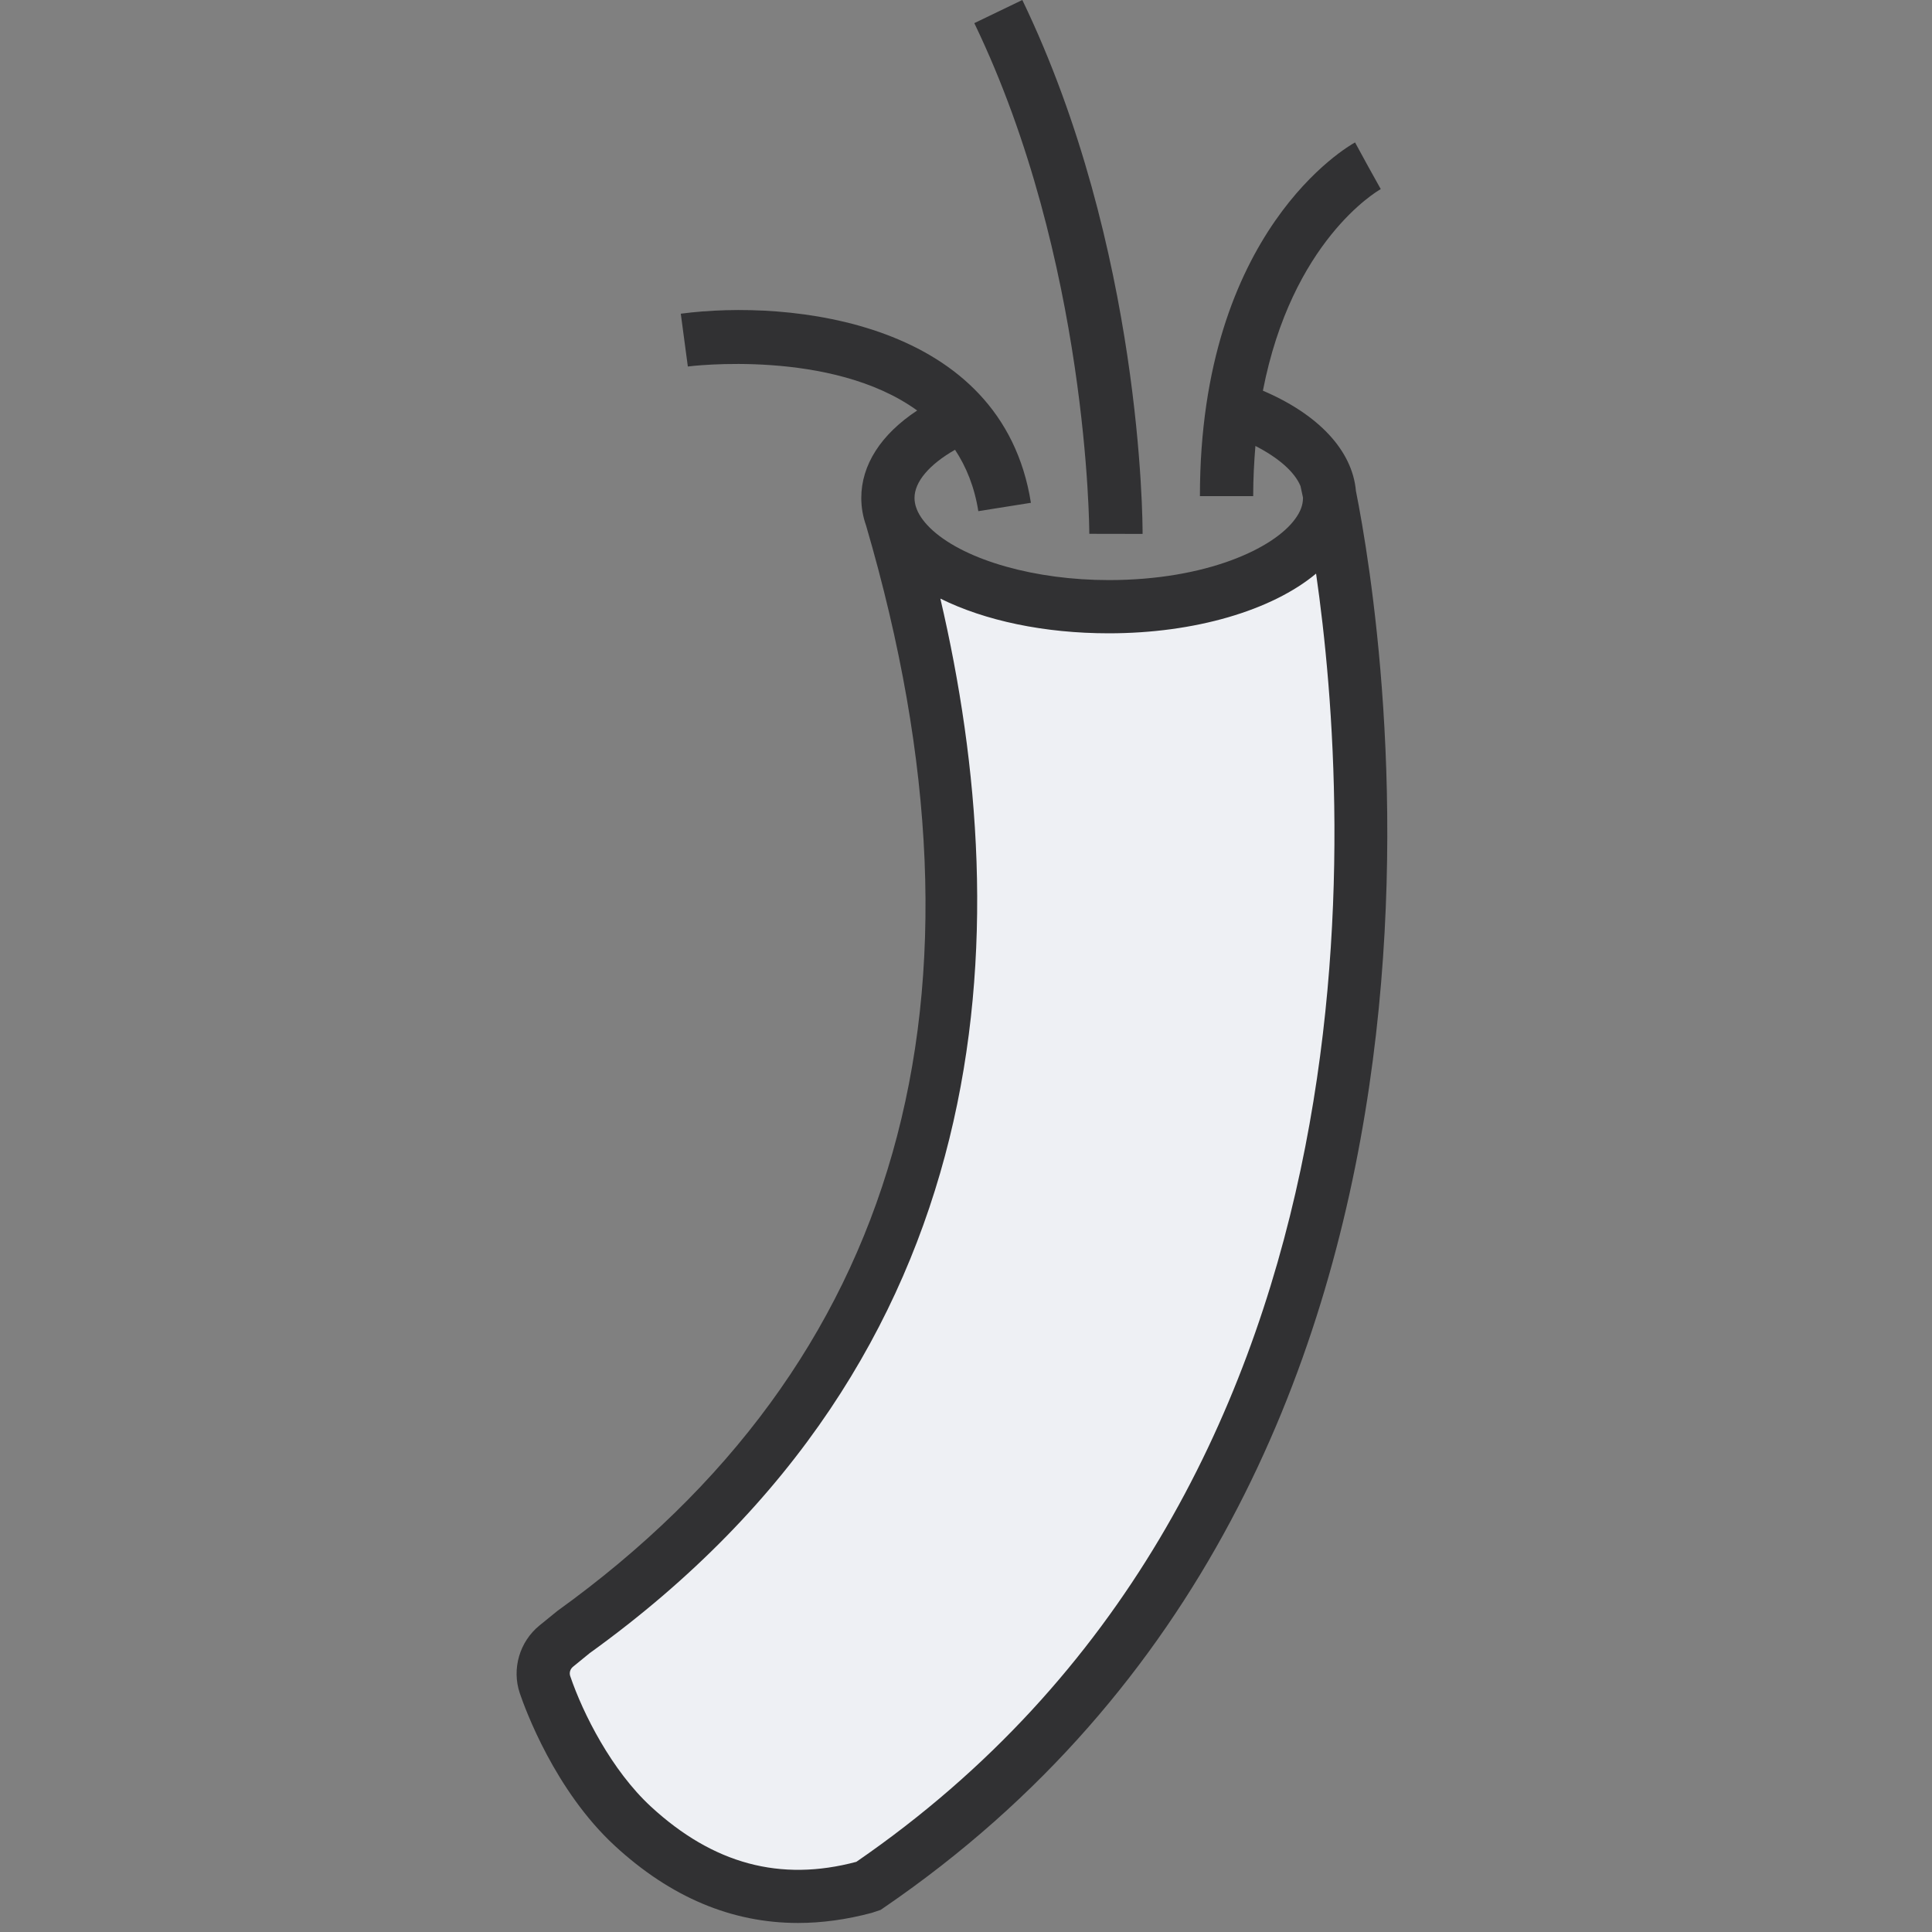
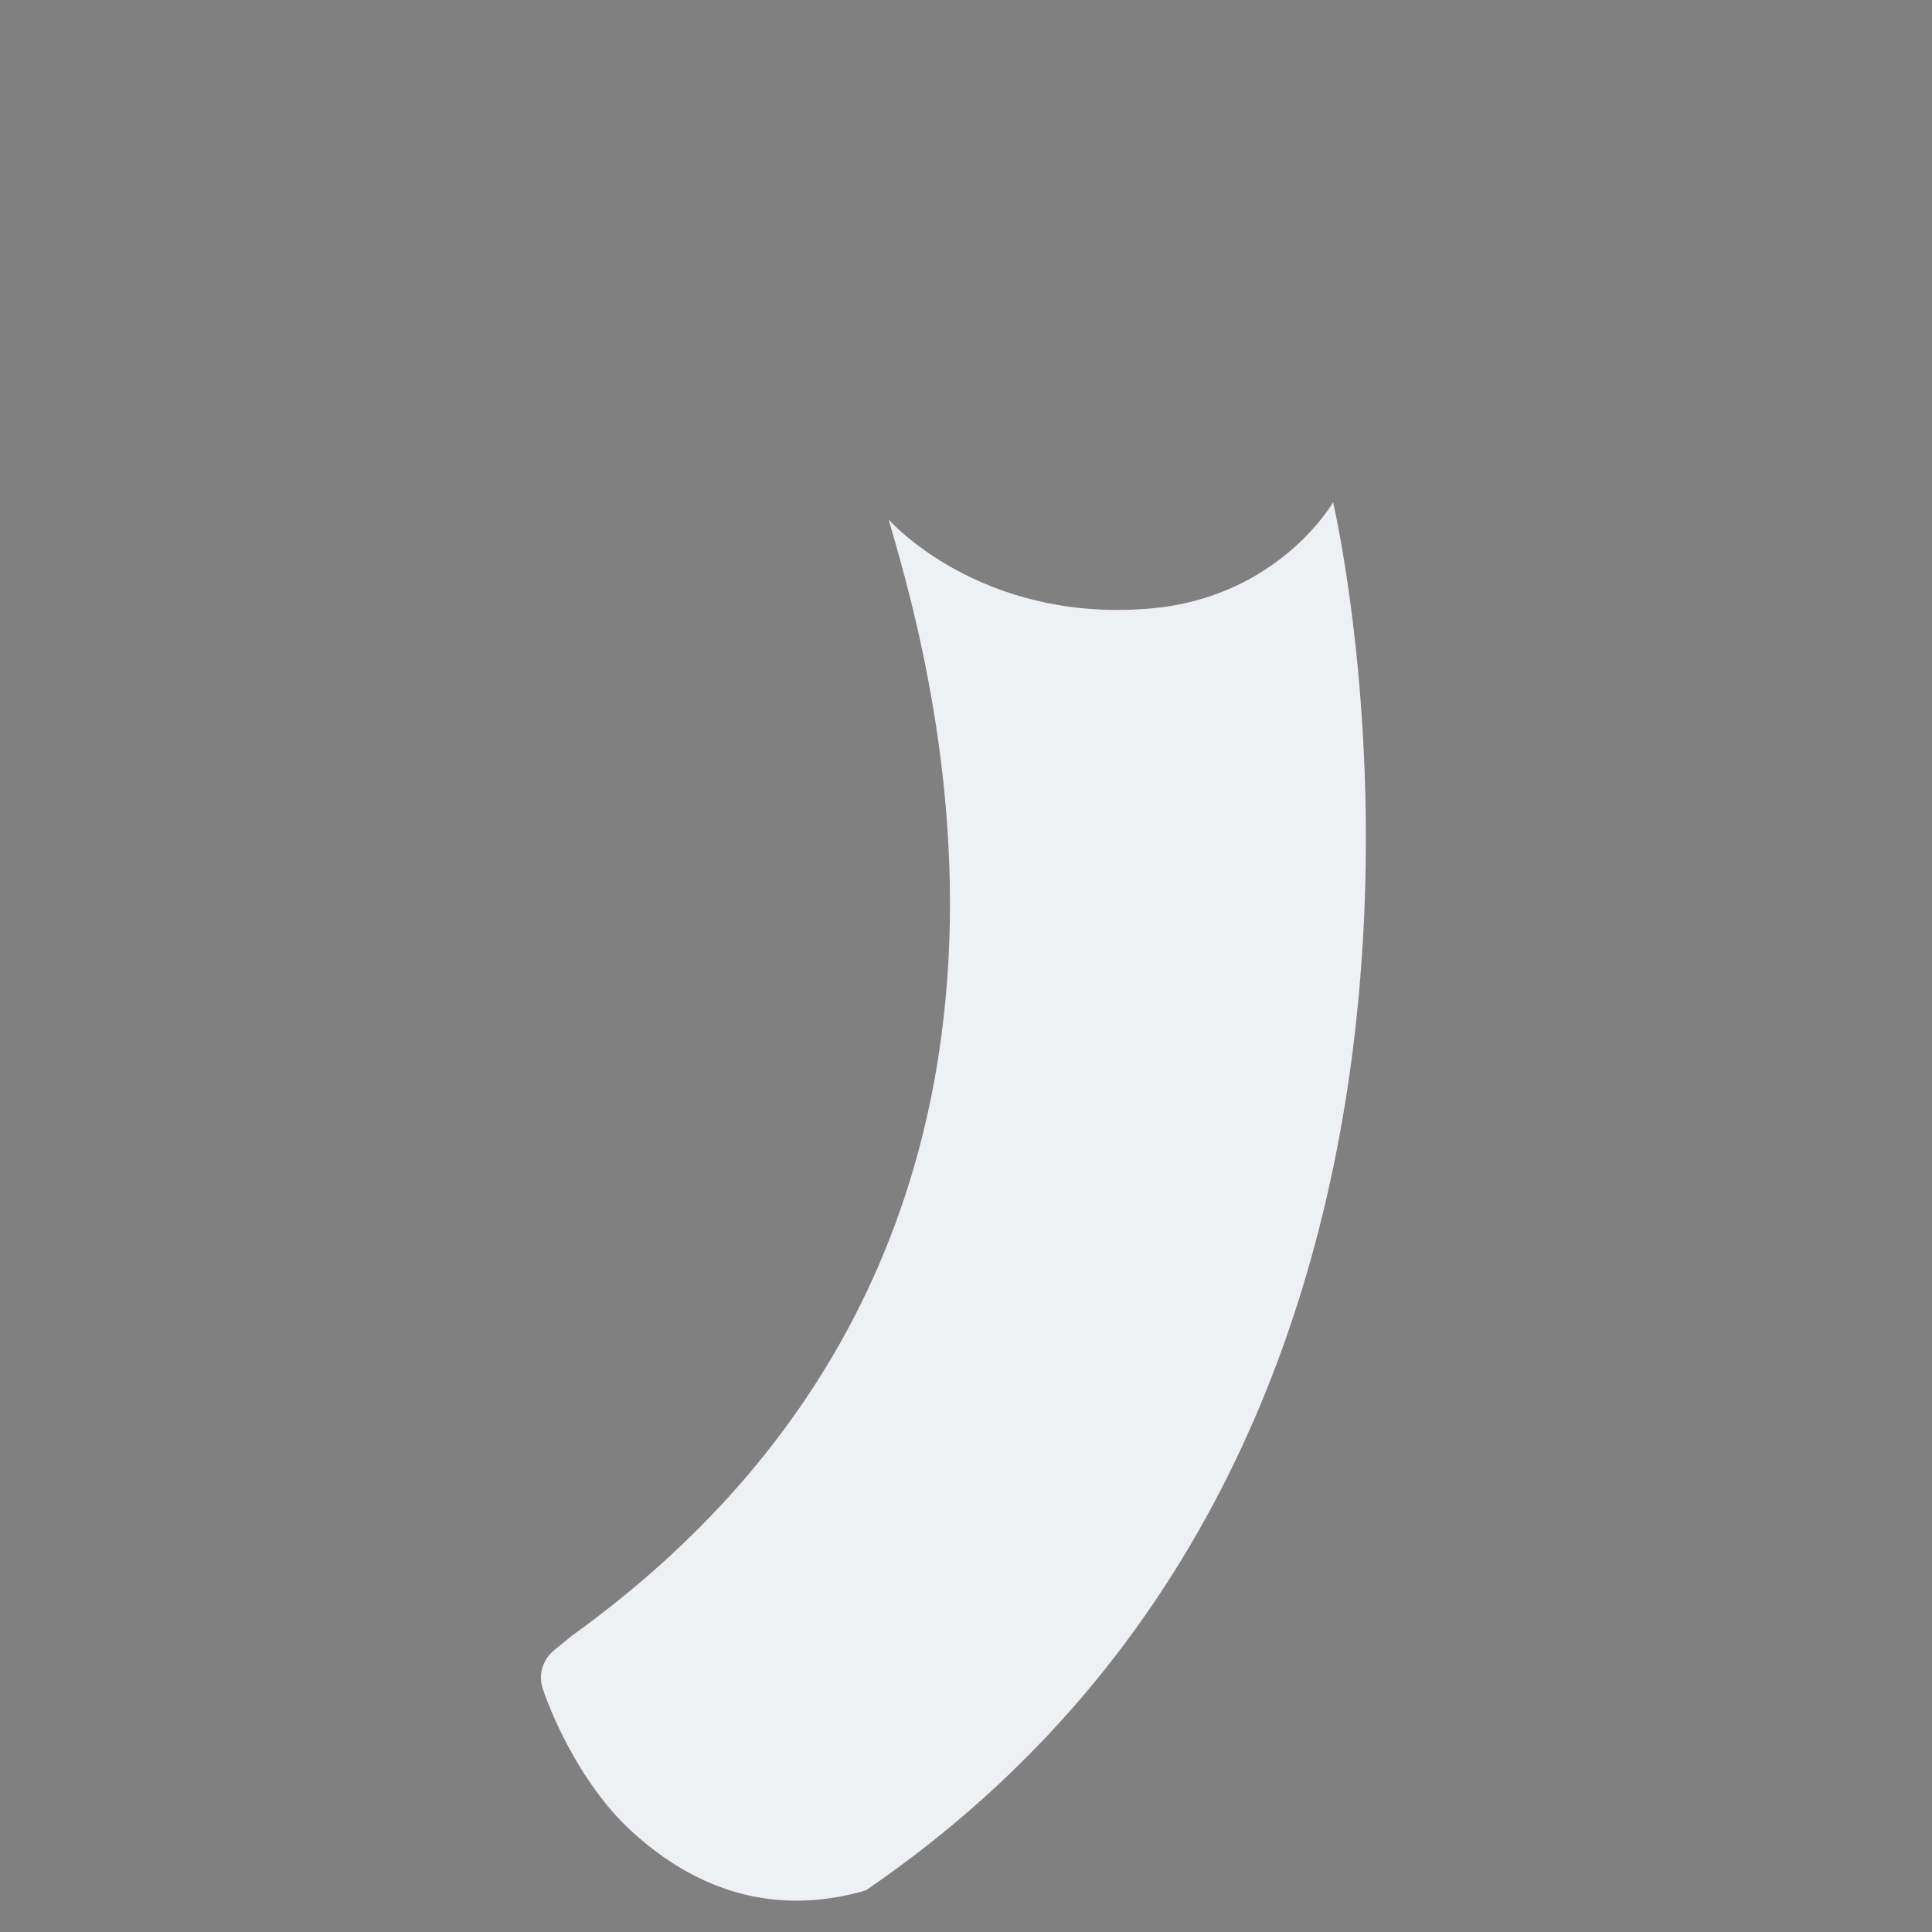
<svg xmlns="http://www.w3.org/2000/svg" width="40" height="40" viewBox="0 0 40 40" fill="none">
  <rect x="0" y="0" width="40" height="40" fill="#808080" stroke="none" />
  <path fill-rule="evenodd" clip-rule="evenodd" d="M18.397 10.755C19.405 14.179 22.729 26.028 11.84 33.867L11.471 34.167C11.235 34.359 11.14 34.677 11.238 34.966C11.487 35.7 12.114 37.027 13.057 37.897C14.933 39.626 16.736 39.457 17.826 39.168L17.936 39.131C32.1 29.452 27.6 10.4 27.6 10.4C27.6 10.4 26.47 12.377 23.8 12.6C20.27 12.896 18.397 10.755 18.397 10.755Z" fill="#EEF0F4" />
-   <path fill-rule="evenodd" clip-rule="evenodd" d="M23.656 11.054C23.657 10.815 23.643 5.14 21.166 0L20.172 0.479C22.536 5.385 22.553 10.995 22.553 11.052L23.656 11.054ZM18.294 39.5L18.231 39.543L18.048 39.604C17.525 39.743 17.017 39.813 16.522 39.813C15.148 39.813 13.882 39.278 12.73 38.216C11.488 37.071 10.873 35.384 10.762 35.057C10.592 34.554 10.756 33.99 11.169 33.654L11.538 33.354C18.655 28.229 20.797 20.675 17.931 10.88C17.865 10.694 17.832 10.503 17.832 10.309C17.832 9.625 18.24 8.993 18.989 8.499C17.217 7.216 14.282 7.582 14.241 7.588L14.095 6.495C16.34 6.197 20.745 6.628 21.344 10.41L20.255 10.583C20.176 10.082 20.005 9.664 19.773 9.312C19.24 9.616 18.934 9.975 18.934 10.309C18.934 10.377 18.946 10.445 18.97 10.514L18.972 10.513C18.975 10.522 18.978 10.532 18.98 10.541C19.038 10.688 19.15 10.837 19.315 10.986C20.011 11.607 21.441 12.01 22.955 12.01C24.974 12.01 26.371 11.355 26.814 10.745C26.925 10.595 26.977 10.454 26.977 10.308C26.977 10.306 26.977 10.304 26.977 10.302C26.952 10.181 26.934 10.101 26.926 10.065C26.805 9.771 26.472 9.479 25.992 9.233C25.965 9.563 25.946 9.904 25.946 10.272H24.843C24.843 4.767 27.924 3.02 28.055 2.949L28.319 3.433L28.587 3.915C28.497 3.965 26.746 5.001 26.147 8.089C27.3 8.58 28 9.329 28.073 10.165C28.632 12.962 31.505 30.472 18.294 39.5ZM27.248 11.876C26.331 12.64 24.735 13.112 22.955 13.112C21.624 13.112 20.393 12.852 19.469 12.393C21.077 19.276 20.778 28.057 12.208 34.227L11.865 34.507C11.805 34.555 11.782 34.632 11.806 34.702C12.07 35.481 12.666 36.656 13.477 37.404C14.765 38.591 16.156 38.967 17.73 38.547C28.842 30.902 27.97 16.881 27.248 11.876Z" fill="#313133" />
</svg>